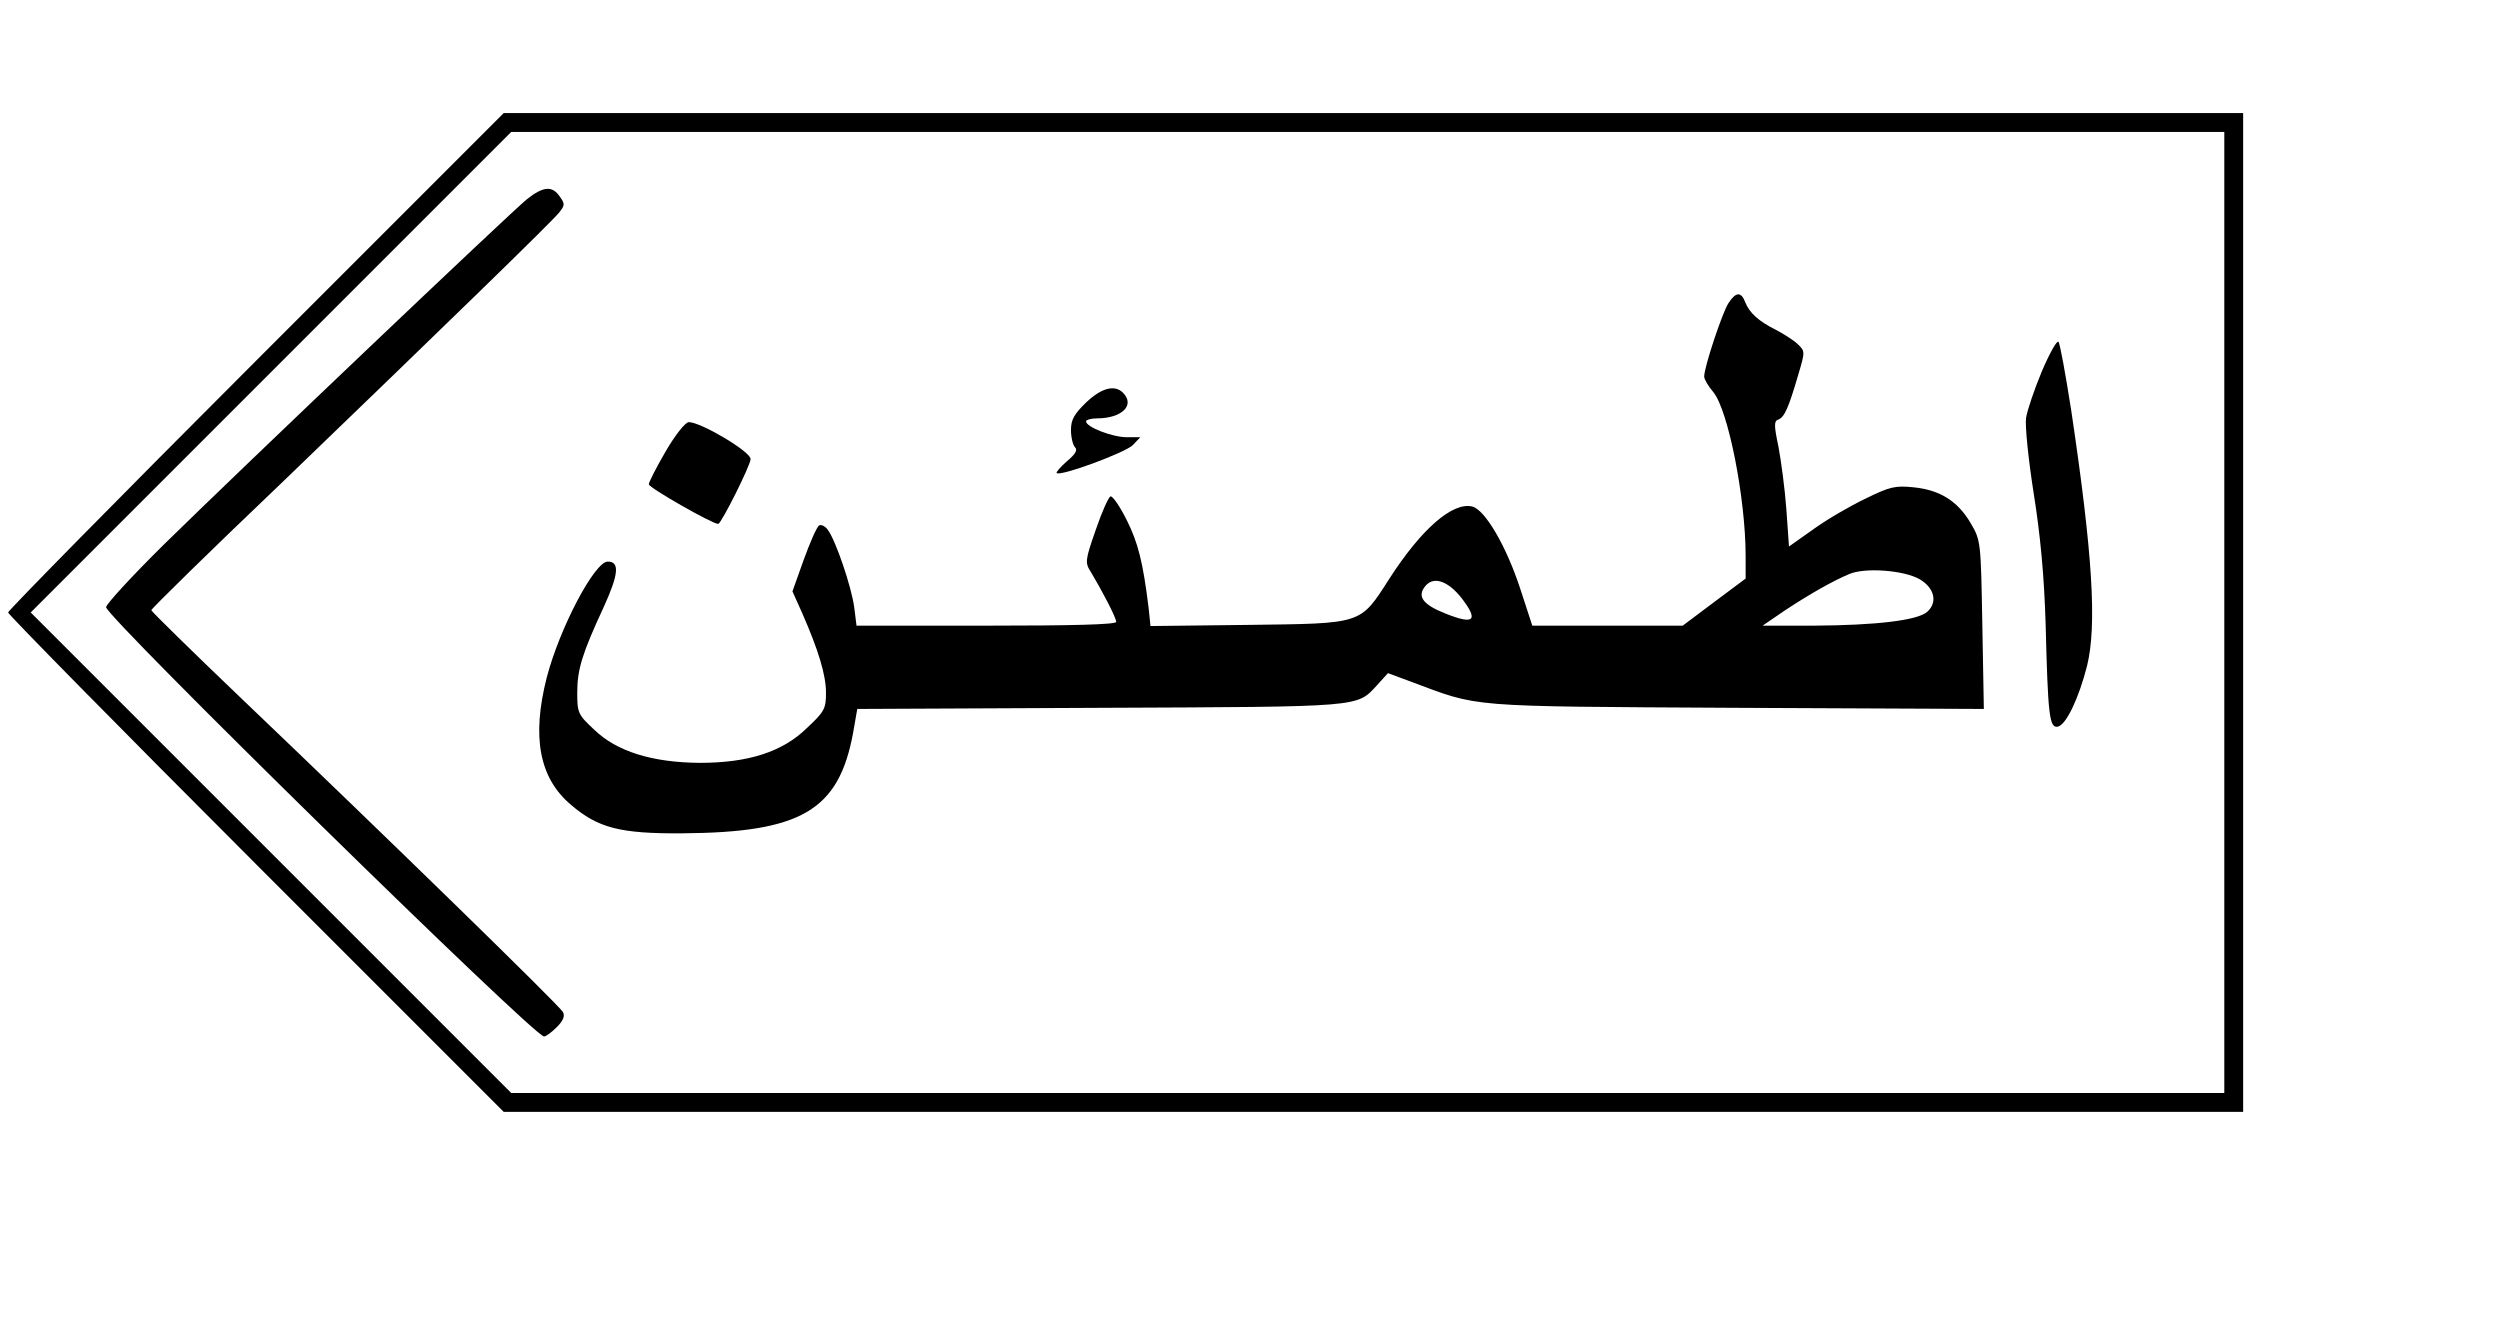
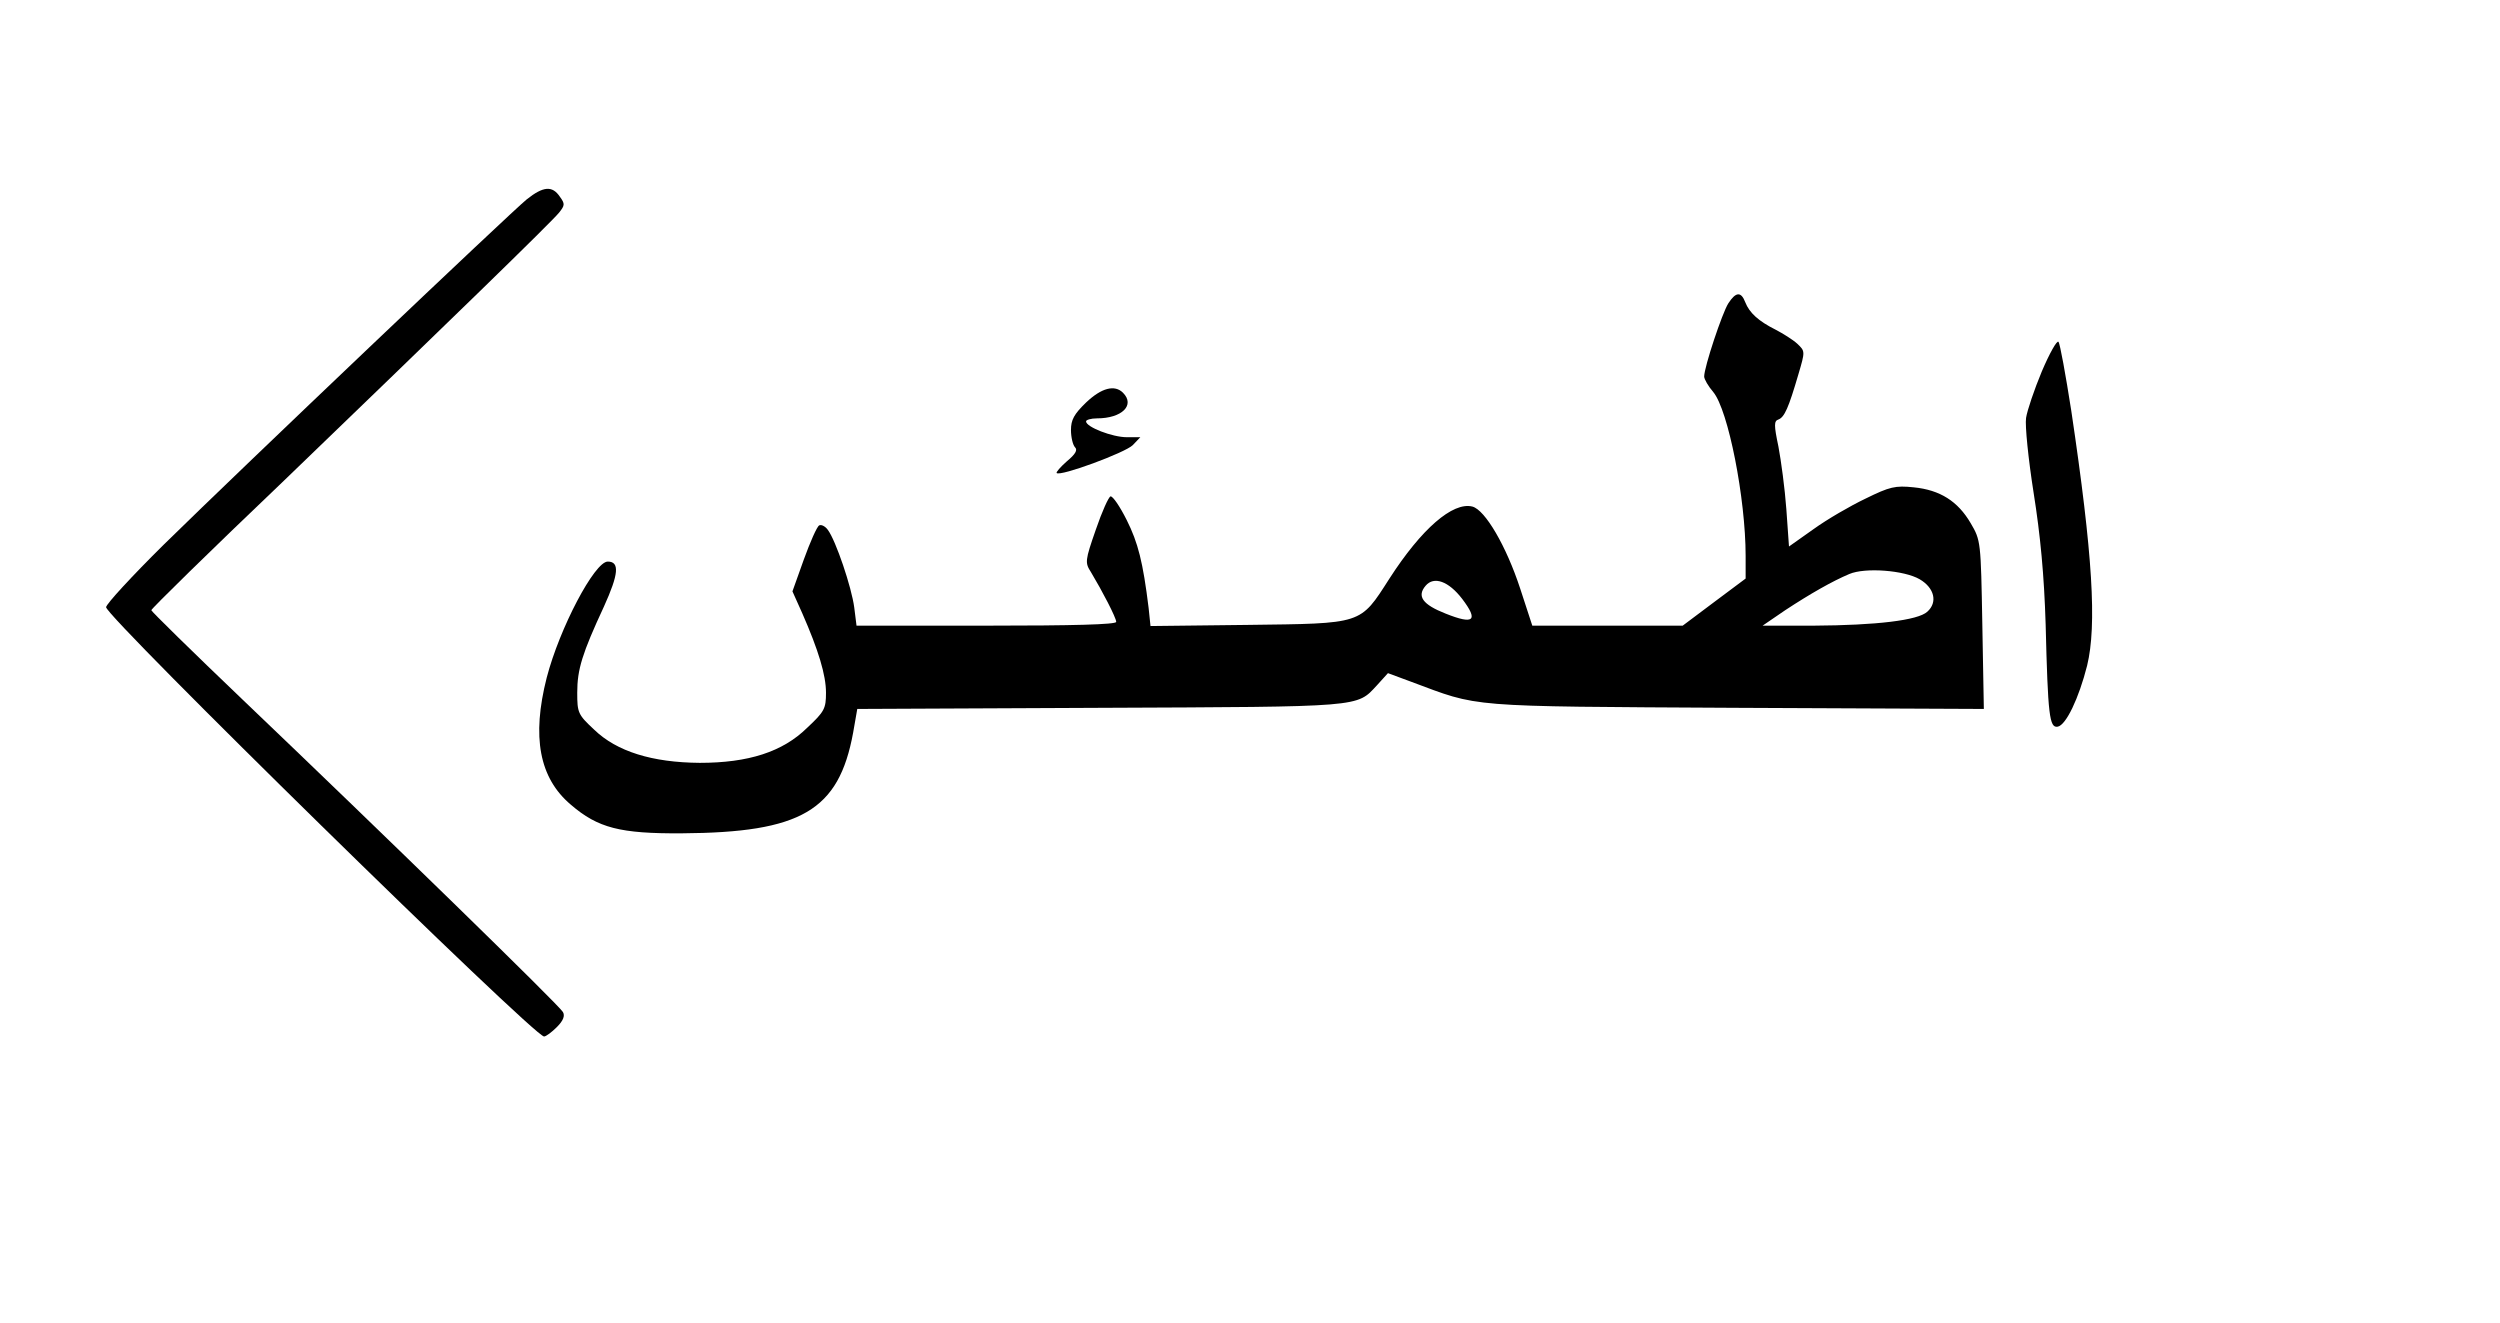
<svg xmlns="http://www.w3.org/2000/svg" version="1.0" width="497pt" height="263pt" viewBox="0 0 663 351" preserveAspectRatio="xMidYMid meet">
  <g transform="translate(0,351) scale(0.1,-0.1)" fill="#000000" stroke="none">
-     <path d="M677 2552 c-361 -361 -657 -662 -657 -667 0 -5 296 -306 657 -667 l658 -658 2307 0 2308 0 0 1325 0 1325 -2308 0 -2307 0 -658 -658z m5223 -667 l0 -1275 -2272 0 -2273 0 -637 637 -638 638 637 637 638 638 2272 0 2273 0 0 -1275z" />
    <path d="M1396 2981 c-43 -35 -749 -706 -963 -916 -84 -83 -153 -158 -153 -166 0 -26 1135 -1139 1162 -1139 5 0 20 11 34 25 17 17 22 30 16 40 -9 17 -476 472 -849 828 -134 128 -243 235 -243 238 0 4 156 157 348 340 435 419 712 688 734 715 15 19 16 23 2 42 -20 30 -44 28 -88 -7z" />
    <path d="M4584 2705 c-16 -25 -64 -169 -64 -194 0 -7 11 -26 24 -41 40 -48 86 -283 86 -435 l0 -60 -83 -62 -84 -63 -199 0 -200 0 -32 98 c-37 113 -93 209 -127 218 -52 13 -135 -59 -220 -191 -79 -123 -69 -119 -377 -123 l-257 -3 -5 48 c-15 122 -28 173 -58 233 -18 36 -37 64 -43 63 -5 -1 -23 -41 -39 -88 -29 -83 -29 -88 -13 -113 30 -50 67 -121 67 -132 0 -7 -114 -10 -344 -10 l-345 0 -6 48 c-7 54 -49 178 -70 206 -7 10 -18 15 -23 12 -6 -3 -24 -44 -41 -91 l-30 -84 26 -58 c43 -98 63 -164 63 -211 0 -42 -4 -50 -50 -93 -65 -64 -156 -93 -285 -93 -126 1 -220 30 -280 88 -43 40 -45 45 -45 98 0 62 13 104 71 229 39 86 42 119 10 119 -35 0 -128 -177 -162 -308 -40 -157 -20 -266 64 -337 72 -62 131 -77 294 -76 317 2 417 60 455 267 l11 63 646 3 c700 3 678 1 733 60 l29 32 62 -23 c183 -68 136 -65 861 -69 l658 -3 -4 223 c-4 222 -4 224 -31 270 -34 58 -81 88 -151 95 -49 5 -63 2 -128 -30 -40 -19 -102 -55 -138 -81 l-65 -46 -7 99 c-4 55 -14 129 -21 166 -12 57 -12 68 0 72 16 6 27 31 53 120 18 61 18 61 -3 81 -12 11 -38 27 -57 37 -46 23 -70 45 -81 73 -11 29 -25 28 -45 -3z m508 -732 c39 -23 48 -61 20 -86 -25 -23 -135 -36 -302 -37 l-135 0 60 41 c67 44 125 77 170 96 42 18 146 10 187 -14z m-1214 -52 c44 -58 31 -69 -44 -39 -61 24 -77 46 -53 74 22 26 61 12 97 -35z" />
    <path d="M5416 2525 c-20 -48 -39 -104 -42 -124 -3 -20 6 -109 20 -198 18 -113 28 -219 32 -350 6 -242 10 -275 32 -271 22 4 56 75 78 162 26 107 15 294 -42 676 -15 96 -30 179 -34 183 -4 5 -24 -31 -44 -78z" />
    <path d="M2880 2442 c-32 -31 -40 -46 -40 -73 0 -19 5 -40 11 -46 7 -7 1 -18 -22 -37 -17 -15 -29 -29 -27 -31 9 -10 182 54 202 74 l20 21 -36 0 c-38 0 -108 27 -108 42 0 4 13 8 29 8 66 0 102 35 69 68 -22 22 -57 13 -98 -26z" />
-     <path d="M1765 2313 c-25 -43 -45 -82 -45 -88 0 -9 168 -105 184 -105 8 0 86 156 86 172 0 20 -132 98 -164 98 -9 0 -36 -34 -61 -77z" />
  </g>
</svg>